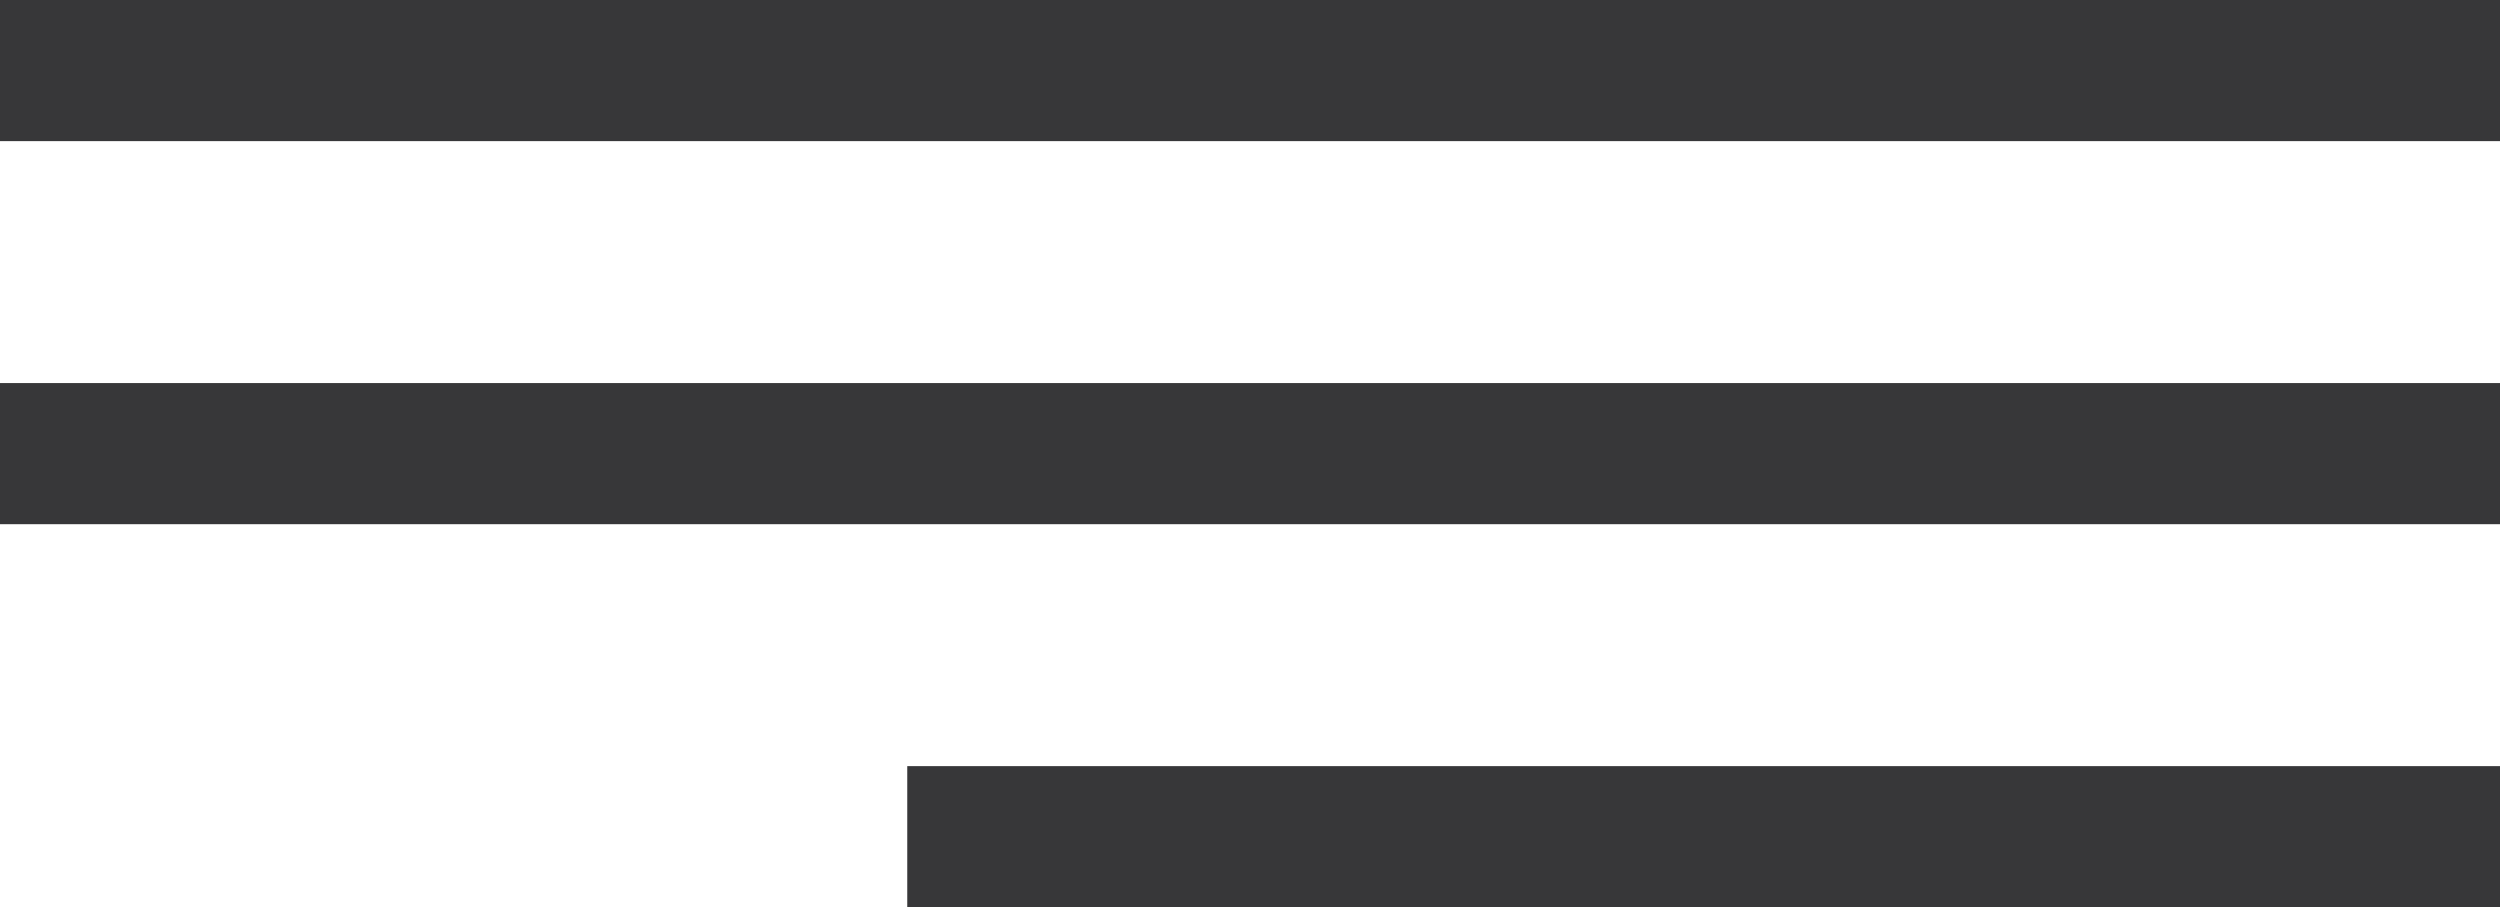
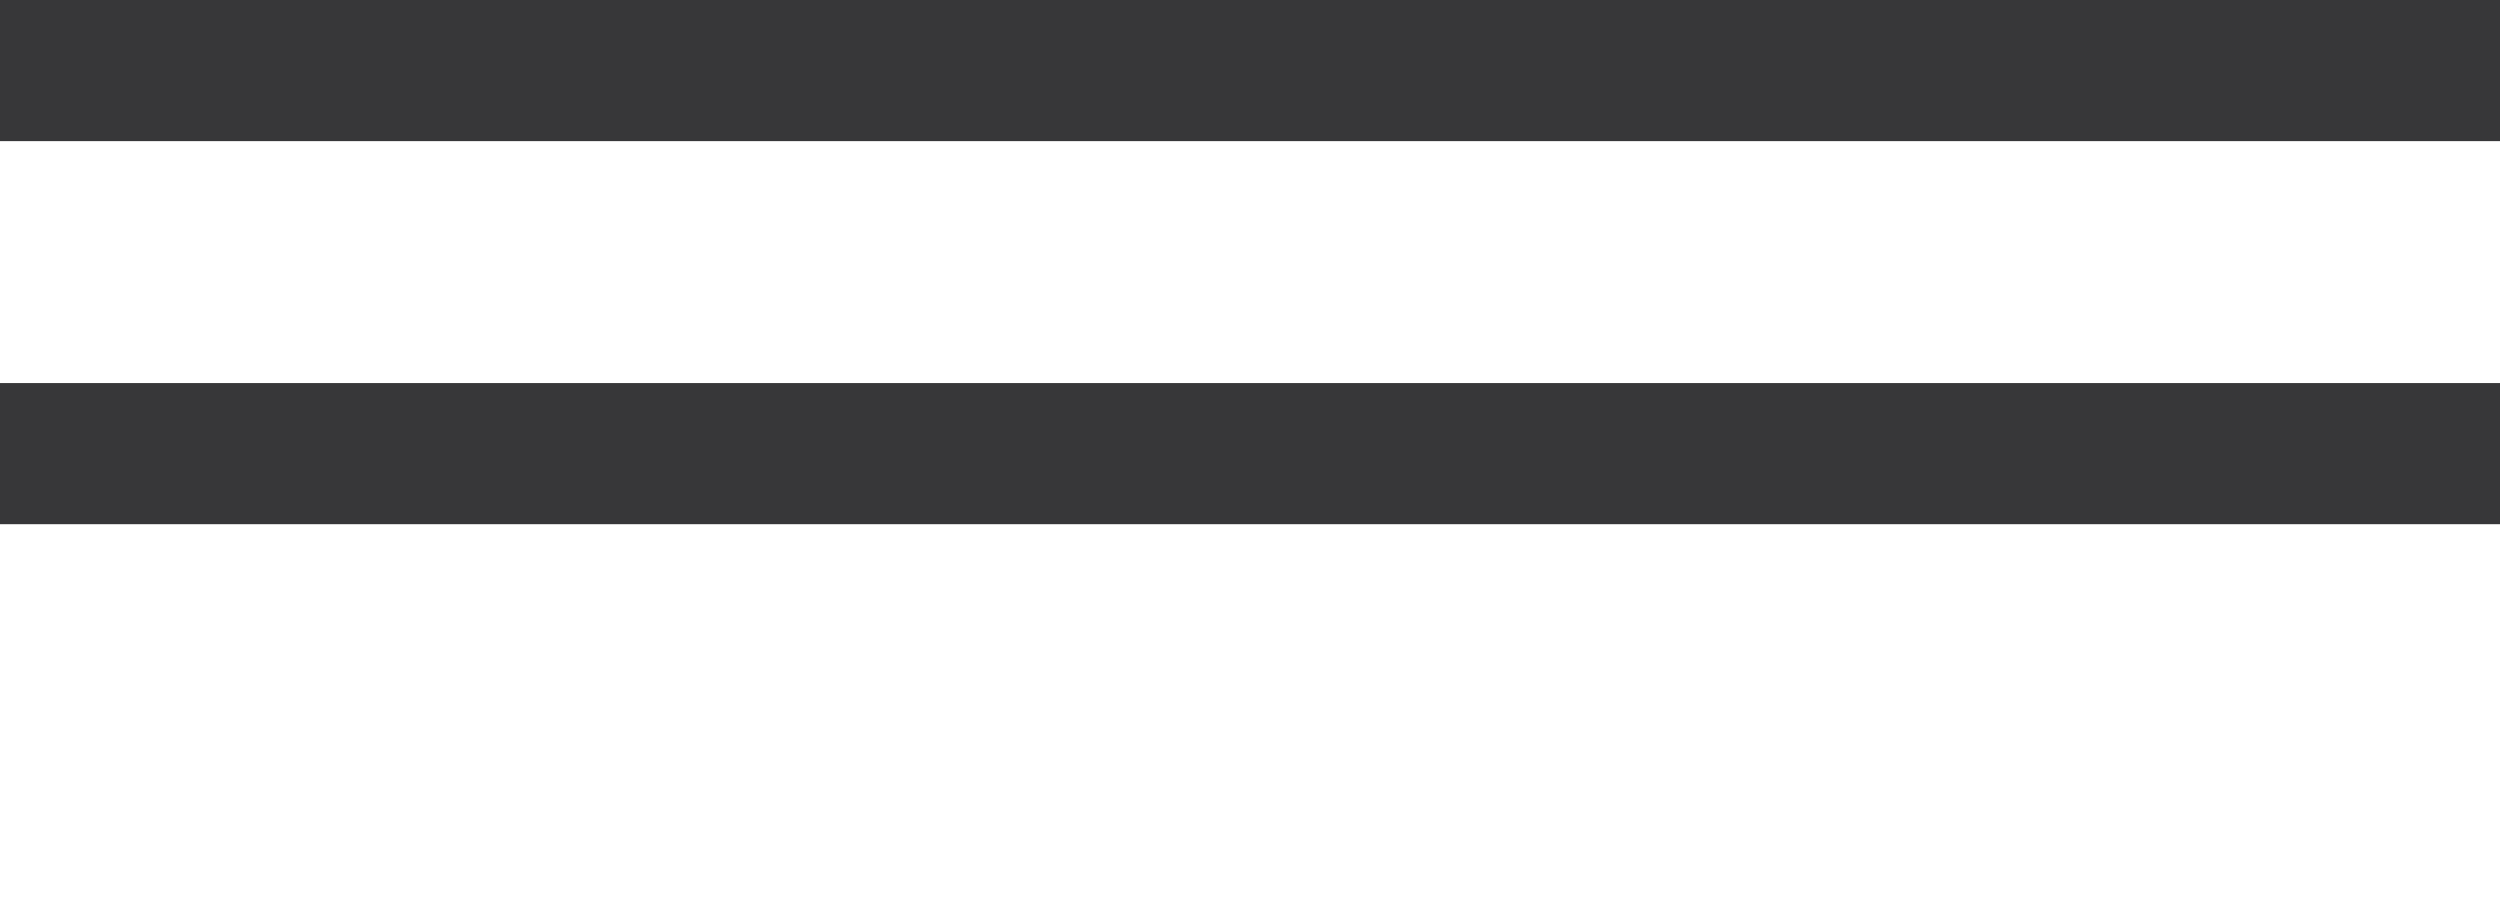
<svg xmlns="http://www.w3.org/2000/svg" width="124" height="45" viewBox="0 0 124 45" fill="none">
  <path d="M124 0H0V7H124V0Z" fill="#373739" />
  <path d="M124 19H0V26H124V19Z" fill="#373739" />
-   <path d="M124 38H45V45H124V38Z" fill="#373739" />
</svg>